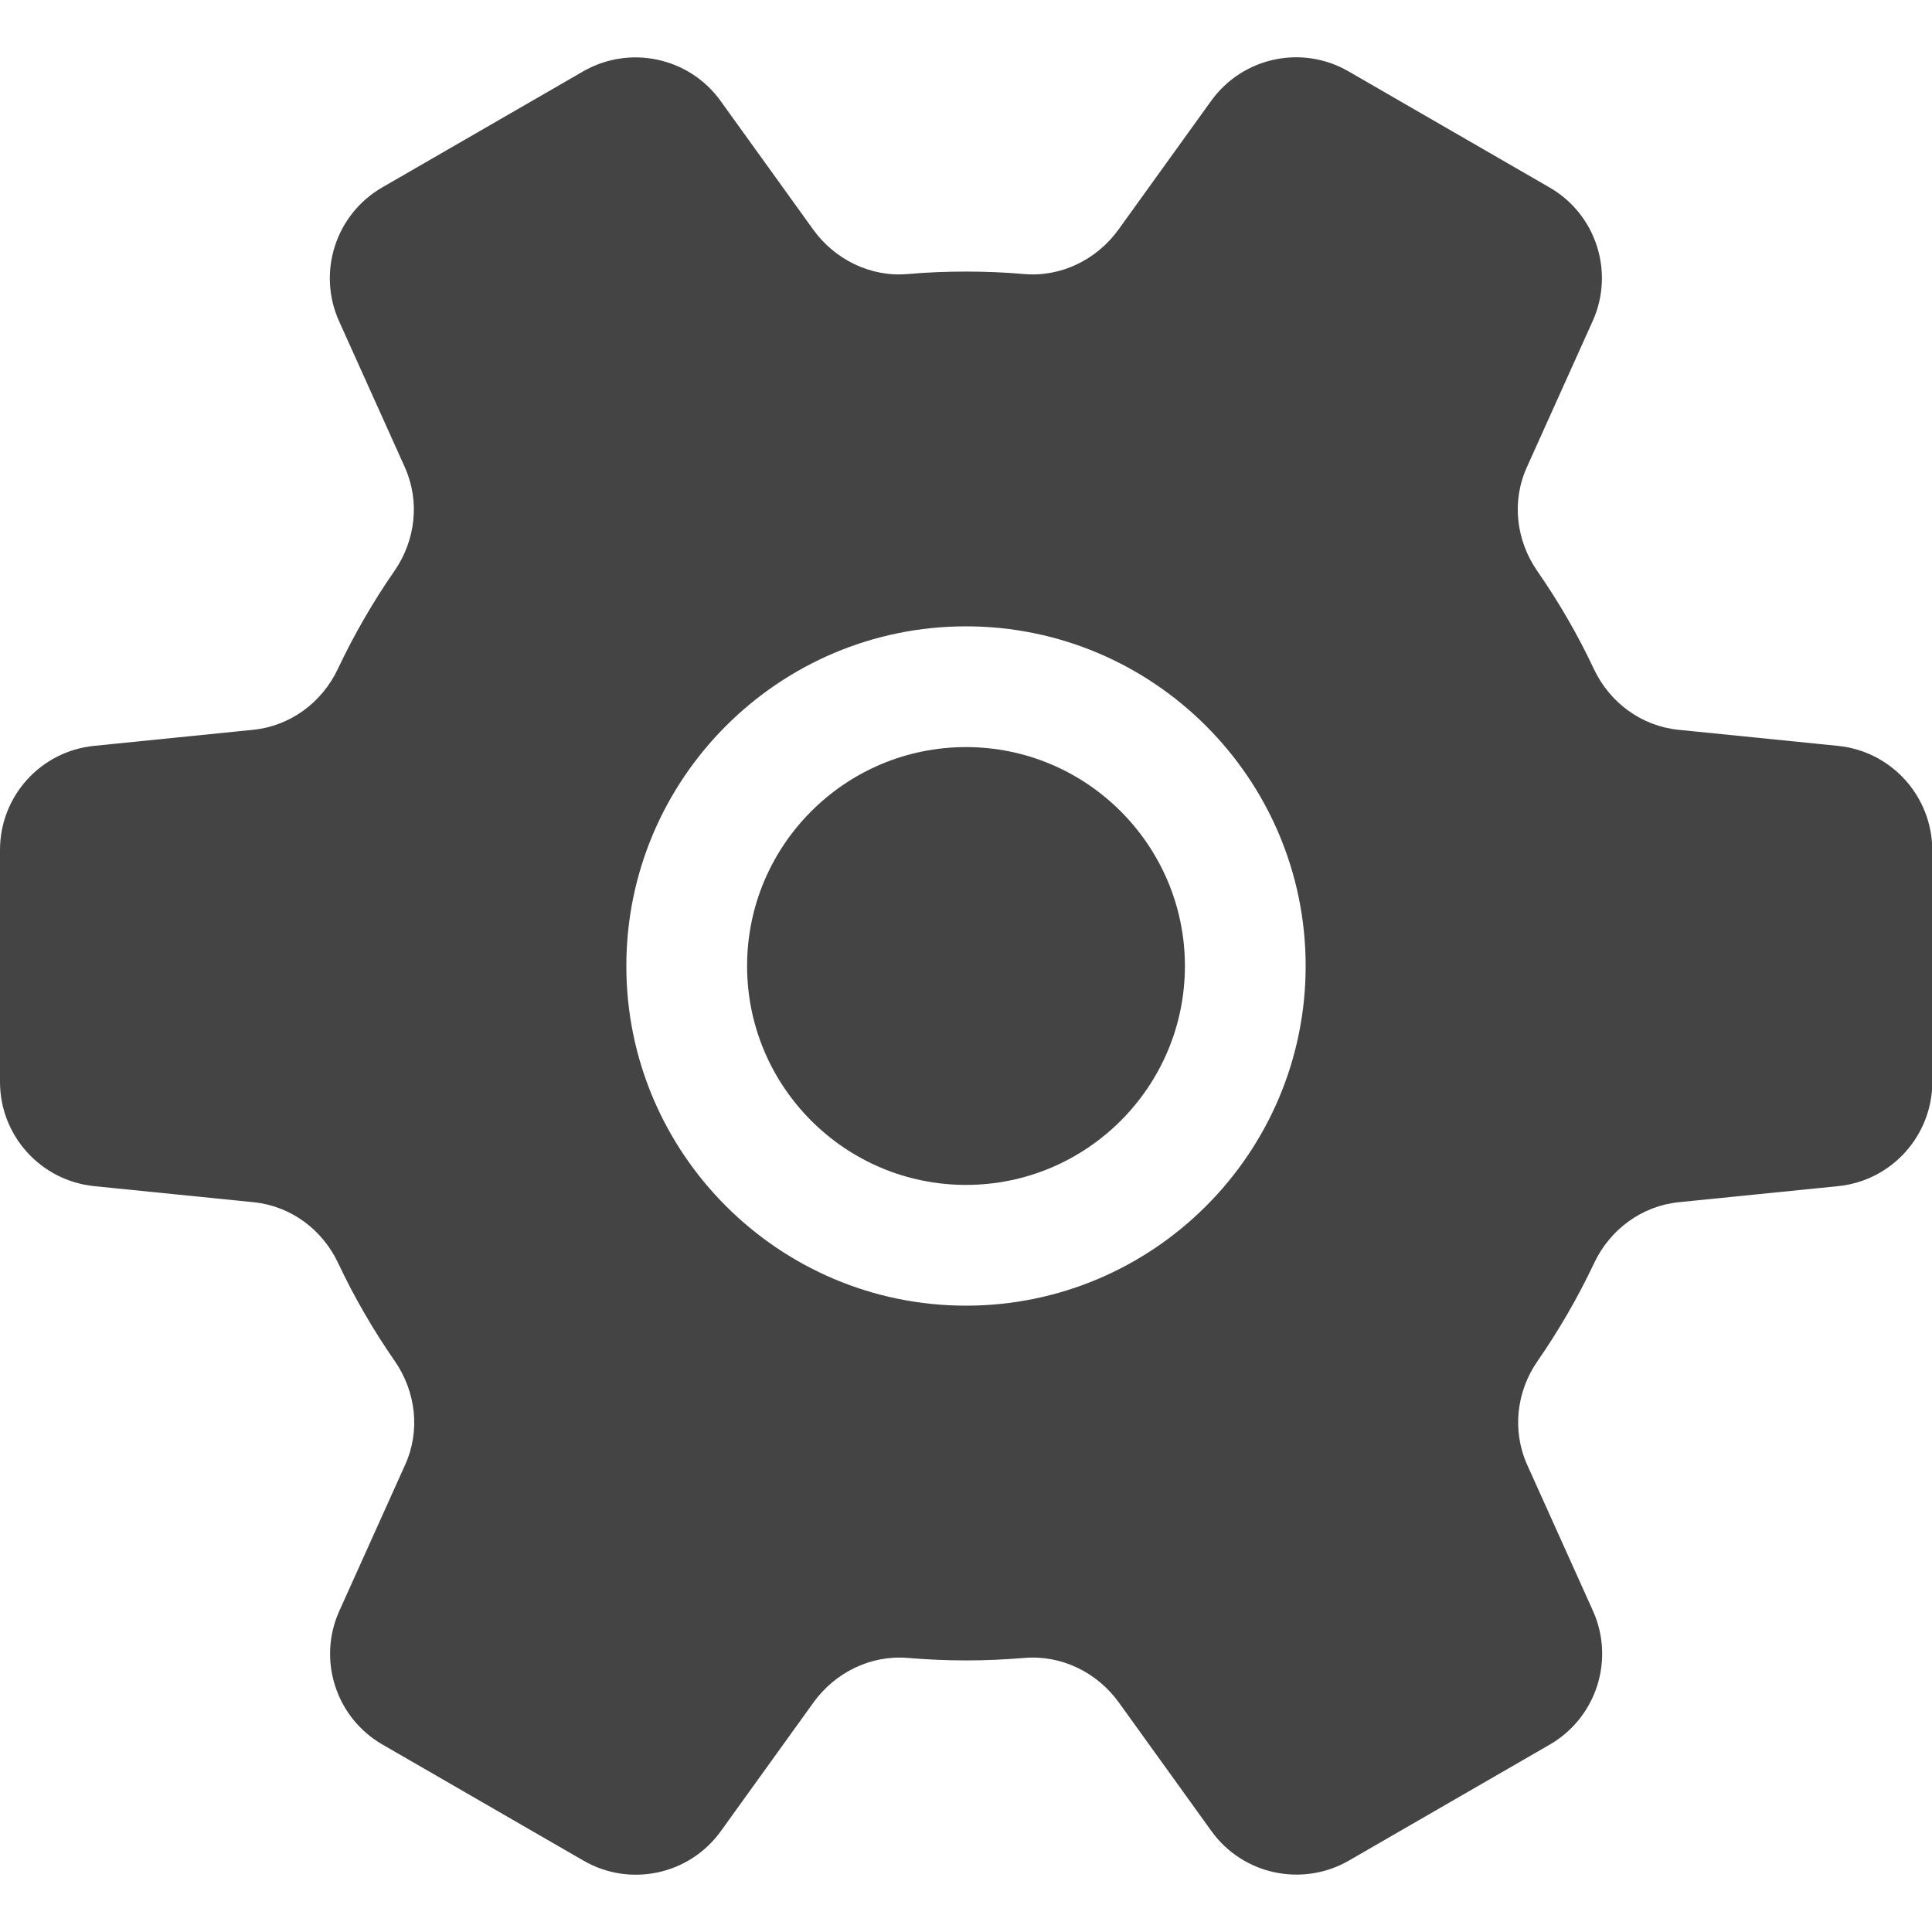
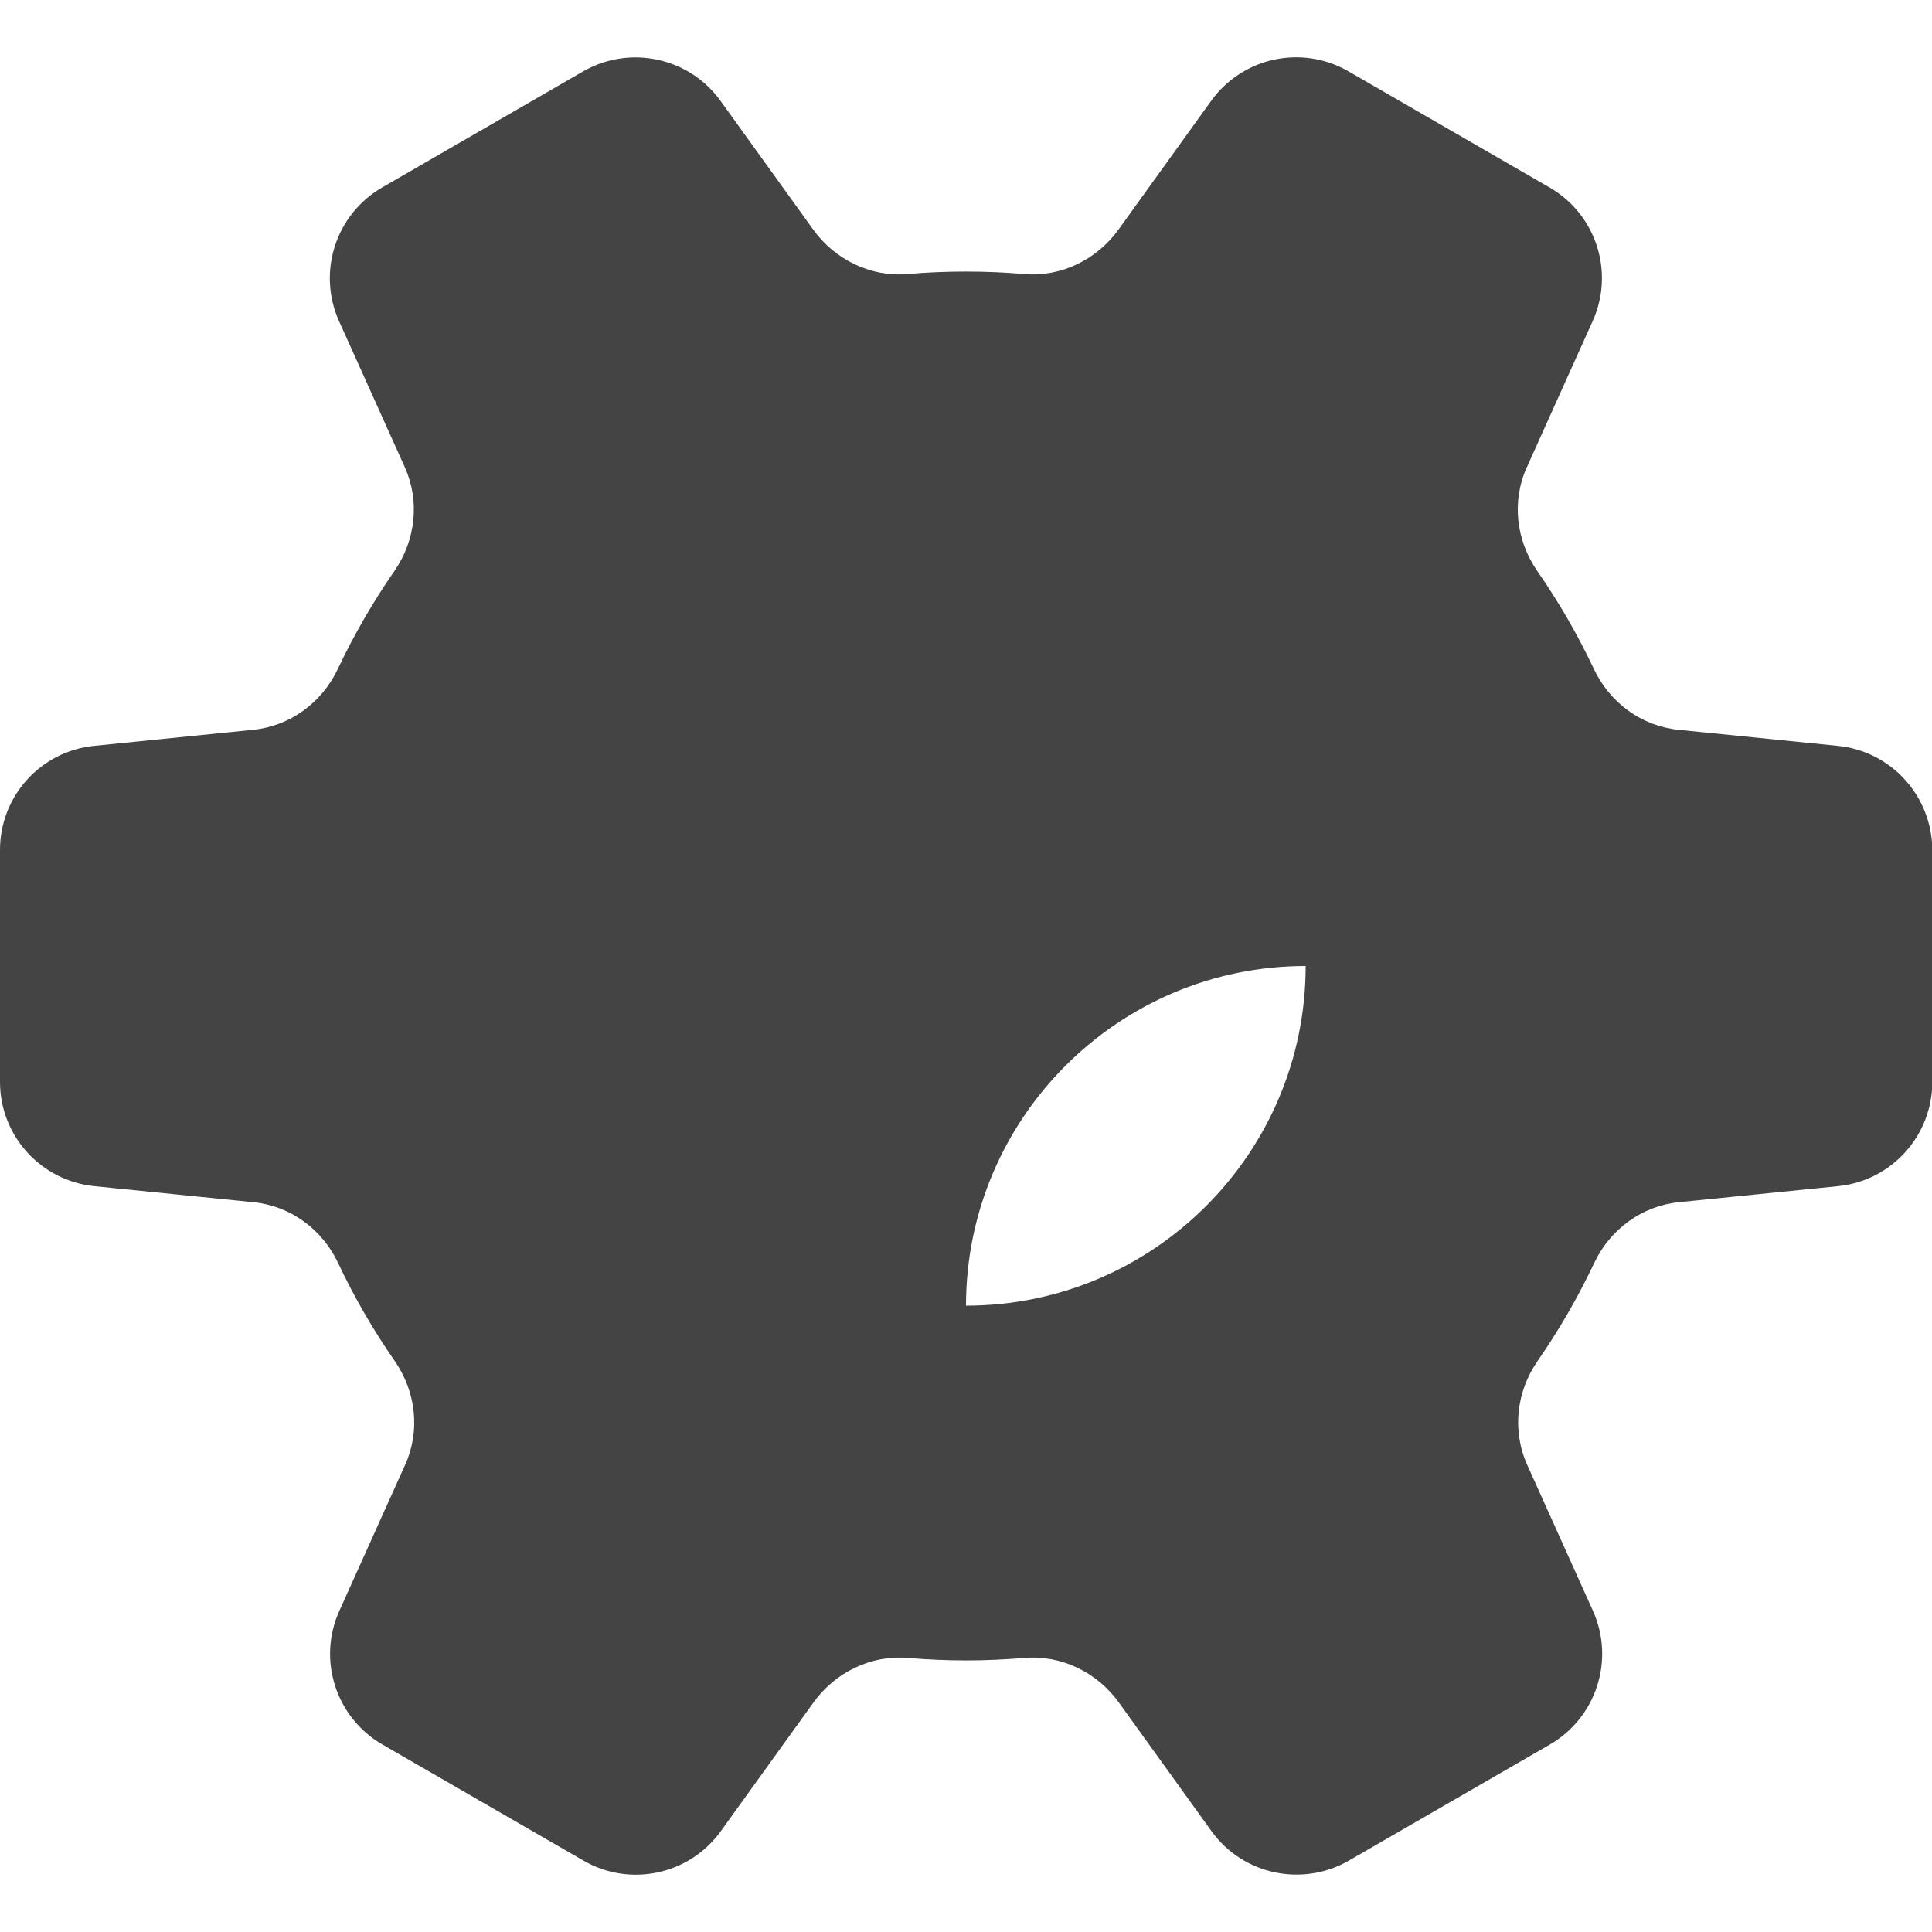
<svg xmlns="http://www.w3.org/2000/svg" version="1.1" id="レイヤー_1" x="0px" y="0px" width="124px" height="124px" viewBox="0 0 124 124" style="enable-background:new 0 0 124 124;" xml:space="preserve">
  <style type="text/css">
	.st0{fill:#444444;}
</style>
  <g>
-     <path class="st0" d="M62,47.95c-7.75,0-14.05,6.3-14.05,14.05c0,7.75,6.3,14.05,14.05,14.05c7.75,0,14.05-6.3,14.05-14.05   C76.05,54.26,69.75,47.95,62,47.95z" />
-     <path class="st0" d="M117.95,47.87l-10.22-1.03c-2.38-0.24-4.41-1.74-5.43-3.9c-1.04-2.21-2.26-4.31-3.64-6.3   c-1.36-1.97-1.65-4.48-0.66-6.66l4.22-9.37c1.42-3.15,0.22-6.86-2.77-8.58l-12.9-7.45c-2.99-1.73-6.8-0.91-8.82,1.9l-5.94,8.25   c-1.39,1.93-3.68,3.06-6.05,2.86c-1.24-0.11-2.48-0.16-3.75-0.16c-1.26,0-2.51,0.05-3.75,0.16c-2.37,0.2-4.66-0.93-6.05-2.86   l-5.94-8.25c-2.01-2.8-5.83-3.62-8.82-1.9l-12.9,7.45c-2.99,1.73-4.18,5.44-2.77,8.58l4.22,9.37c0.98,2.18,0.7,4.69-0.66,6.66   c-1.38,1.99-2.6,4.1-3.64,6.3c-1.02,2.16-3.06,3.66-5.43,3.9L6.05,47.87C2.61,48.21,0,51.1,0,54.55v14.89   c0,3.45,2.61,6.34,6.05,6.69l10.22,1.03c2.38,0.24,4.41,1.74,5.43,3.9c1.04,2.21,2.26,4.31,3.64,6.3c1.36,1.97,1.65,4.48,0.66,6.66   l-4.22,9.37c-1.42,3.14-0.22,6.86,2.77,8.58l12.9,7.45c2.99,1.73,6.8,0.91,8.82-1.9l5.94-8.25c1.39-1.93,3.68-3.06,6.05-2.86   c1.23,0.1,2.48,0.16,3.75,0.16c1.26,0,2.51-0.06,3.75-0.16c2.37-0.2,4.66,0.93,6.05,2.86l5.94,8.25c2.01,2.8,5.83,3.62,8.82,1.9   l12.9-7.45c2.99-1.73,4.18-5.44,2.77-8.58l-4.22-9.37c-0.98-2.18-0.7-4.7,0.66-6.66c1.38-1.99,2.6-4.1,3.64-6.3   c1.02-2.16,3.06-3.66,5.43-3.9l10.22-1.03c3.43-0.34,6.05-3.24,6.05-6.69V54.55C124,51.1,121.39,48.21,117.95,47.87z M83.8,62   c0,12.02-9.78,21.8-21.8,21.8S40.2,74.02,40.2,62c0-12.02,9.78-21.8,21.8-21.8S83.8,49.98,83.8,62z" />
+     <path class="st0" d="M117.95,47.87l-10.22-1.03c-2.38-0.24-4.41-1.74-5.43-3.9c-1.04-2.21-2.26-4.31-3.64-6.3   c-1.36-1.97-1.65-4.48-0.66-6.66l4.22-9.37c1.42-3.15,0.22-6.86-2.77-8.58l-12.9-7.45c-2.99-1.73-6.8-0.91-8.82,1.9l-5.94,8.25   c-1.39,1.93-3.68,3.06-6.05,2.86c-1.24-0.11-2.48-0.16-3.75-0.16c-1.26,0-2.51,0.05-3.75,0.16c-2.37,0.2-4.66-0.93-6.05-2.86   l-5.94-8.25c-2.01-2.8-5.83-3.62-8.82-1.9l-12.9,7.45c-2.99,1.73-4.18,5.44-2.77,8.58l4.22,9.37c0.98,2.18,0.7,4.69-0.66,6.66   c-1.38,1.99-2.6,4.1-3.64,6.3c-1.02,2.16-3.06,3.66-5.43,3.9L6.05,47.87C2.61,48.21,0,51.1,0,54.55v14.89   c0,3.45,2.61,6.34,6.05,6.69l10.22,1.03c2.38,0.24,4.41,1.74,5.43,3.9c1.04,2.21,2.26,4.31,3.64,6.3c1.36,1.97,1.65,4.48,0.66,6.66   l-4.22,9.37c-1.42,3.14-0.22,6.86,2.77,8.58l12.9,7.45c2.99,1.73,6.8,0.91,8.82-1.9l5.94-8.25c1.39-1.93,3.68-3.06,6.05-2.86   c1.23,0.1,2.48,0.16,3.75,0.16c1.26,0,2.51-0.06,3.75-0.16c2.37-0.2,4.66,0.93,6.05,2.86l5.94,8.25c2.01,2.8,5.83,3.62,8.82,1.9   l12.9-7.45c2.99-1.73,4.18-5.44,2.77-8.58l-4.22-9.37c-0.98-2.18-0.7-4.7,0.66-6.66c1.38-1.99,2.6-4.1,3.64-6.3   c1.02-2.16,3.06-3.66,5.43-3.9l10.22-1.03c3.43-0.34,6.05-3.24,6.05-6.69V54.55C124,51.1,121.39,48.21,117.95,47.87z M83.8,62   c0,12.02-9.78,21.8-21.8,21.8c0-12.02,9.78-21.8,21.8-21.8S83.8,49.98,83.8,62z" />
  </g>
</svg>